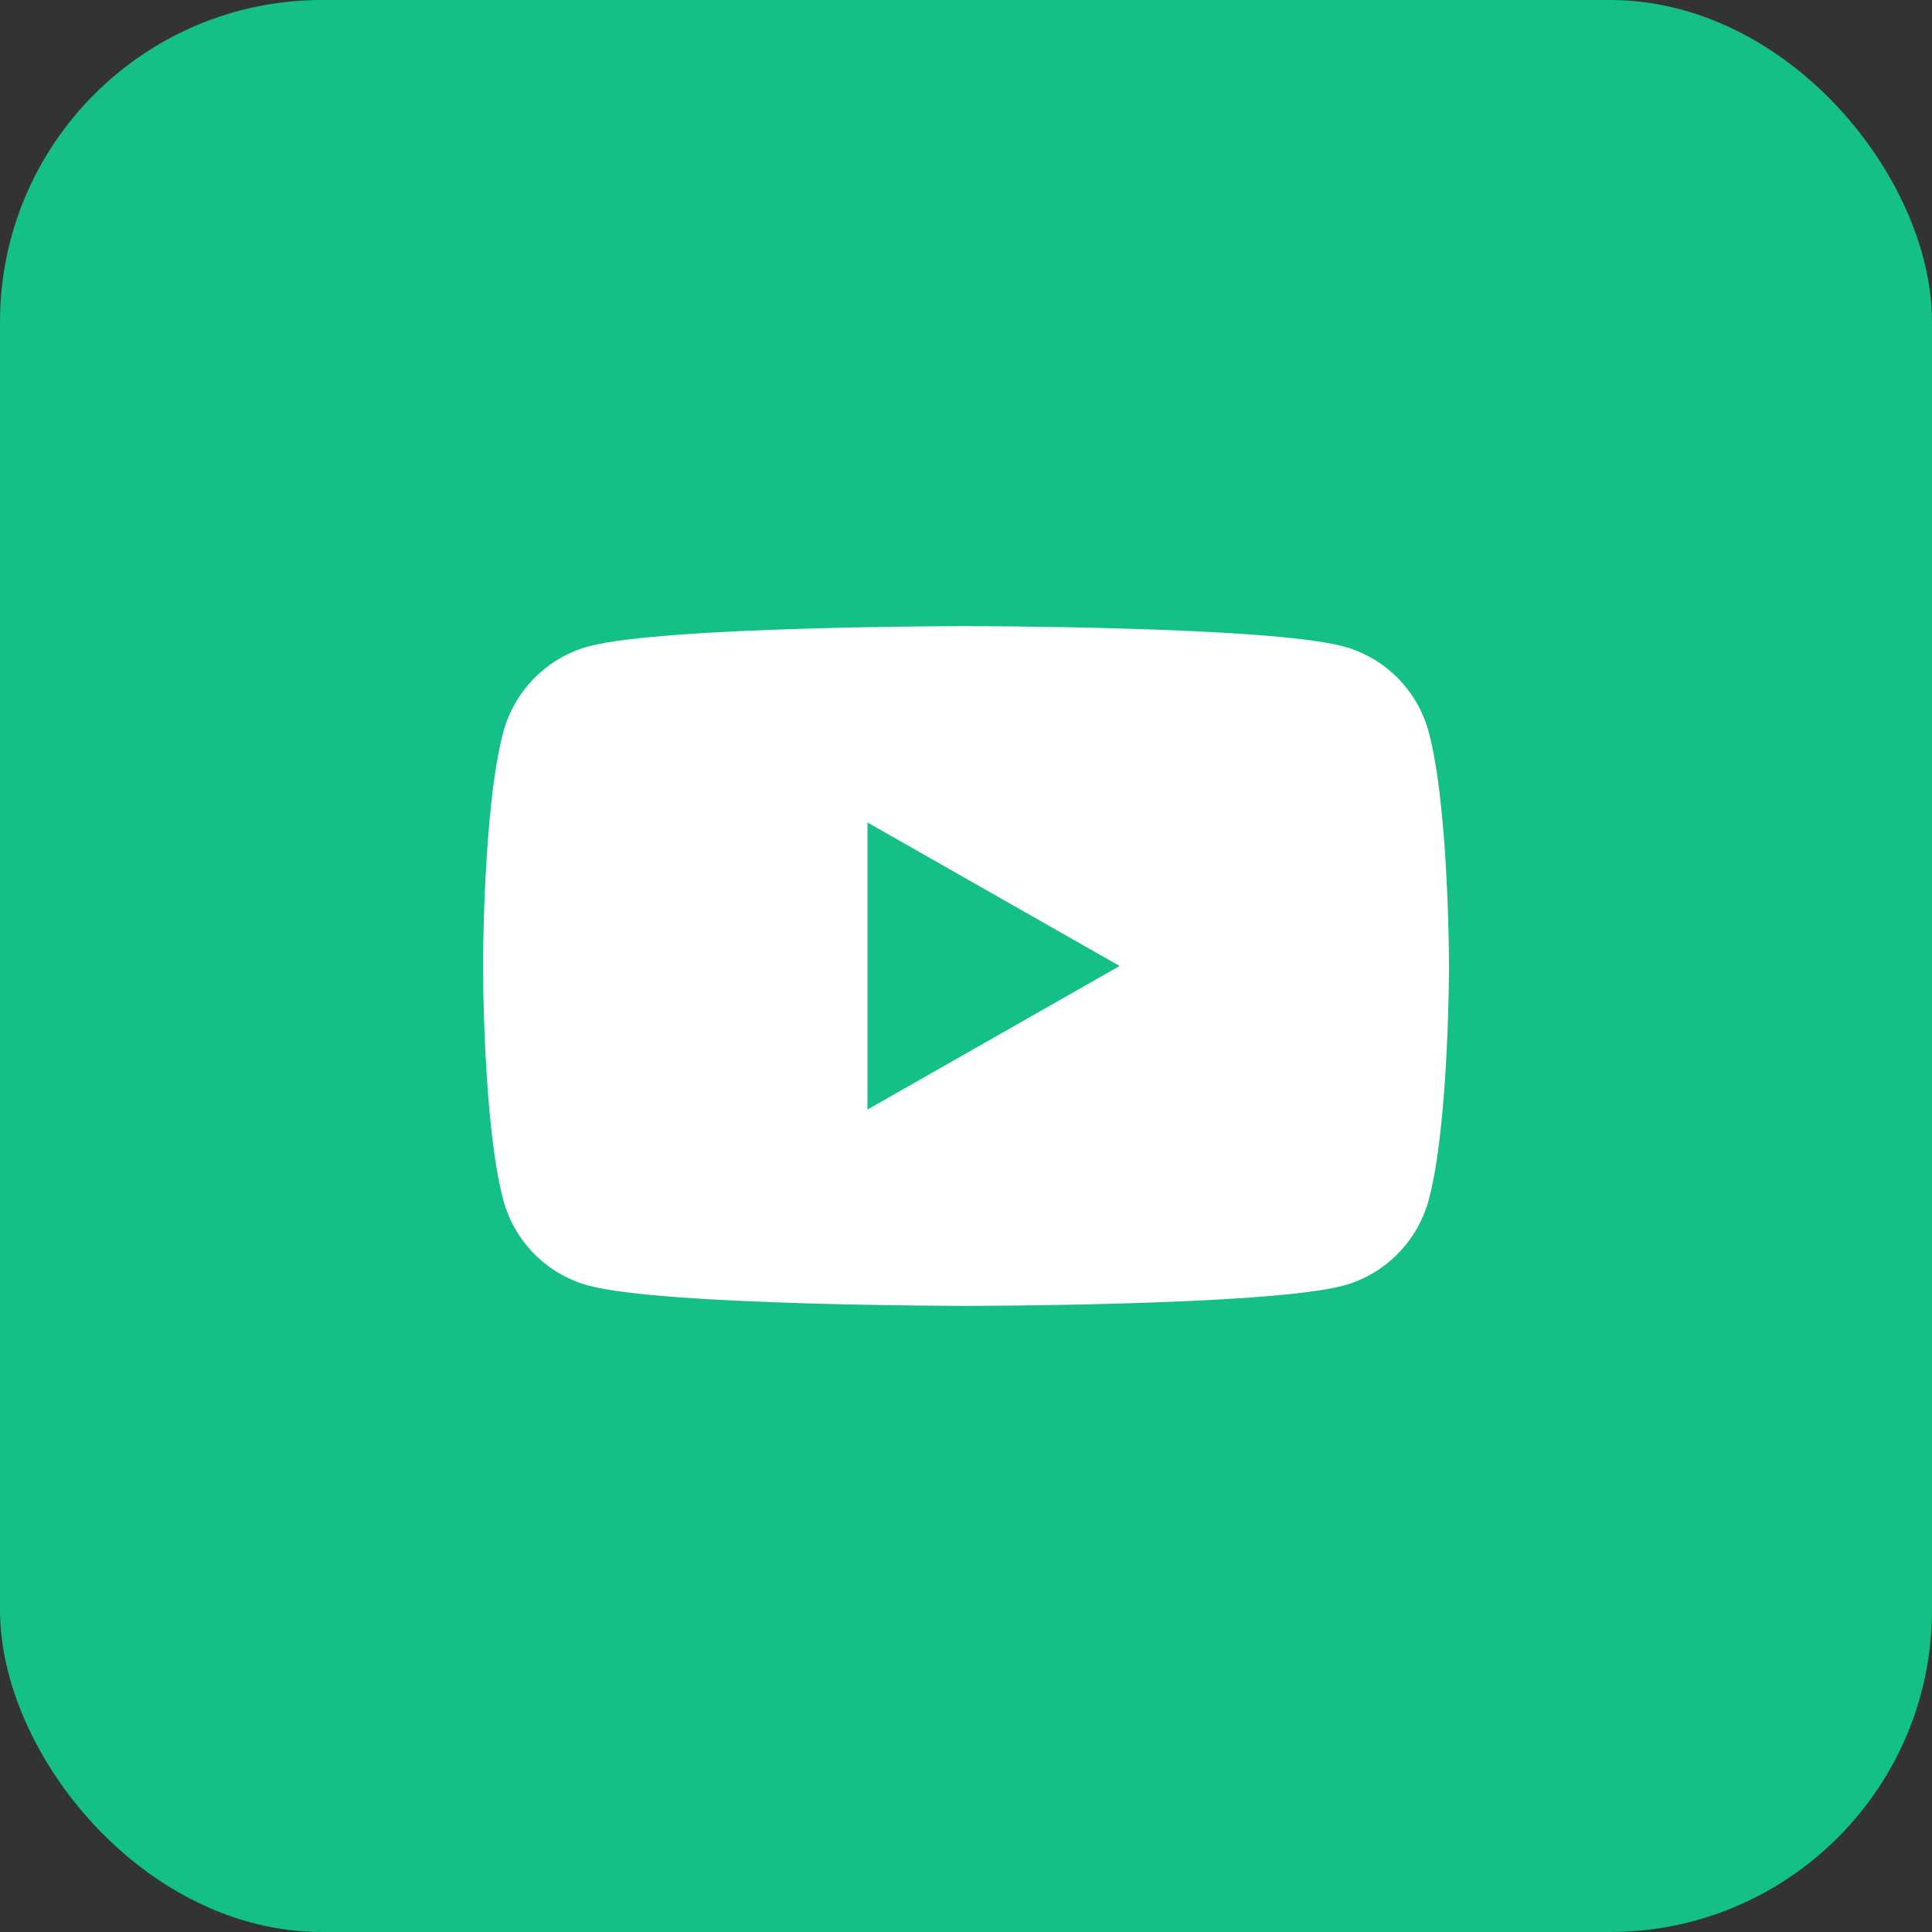
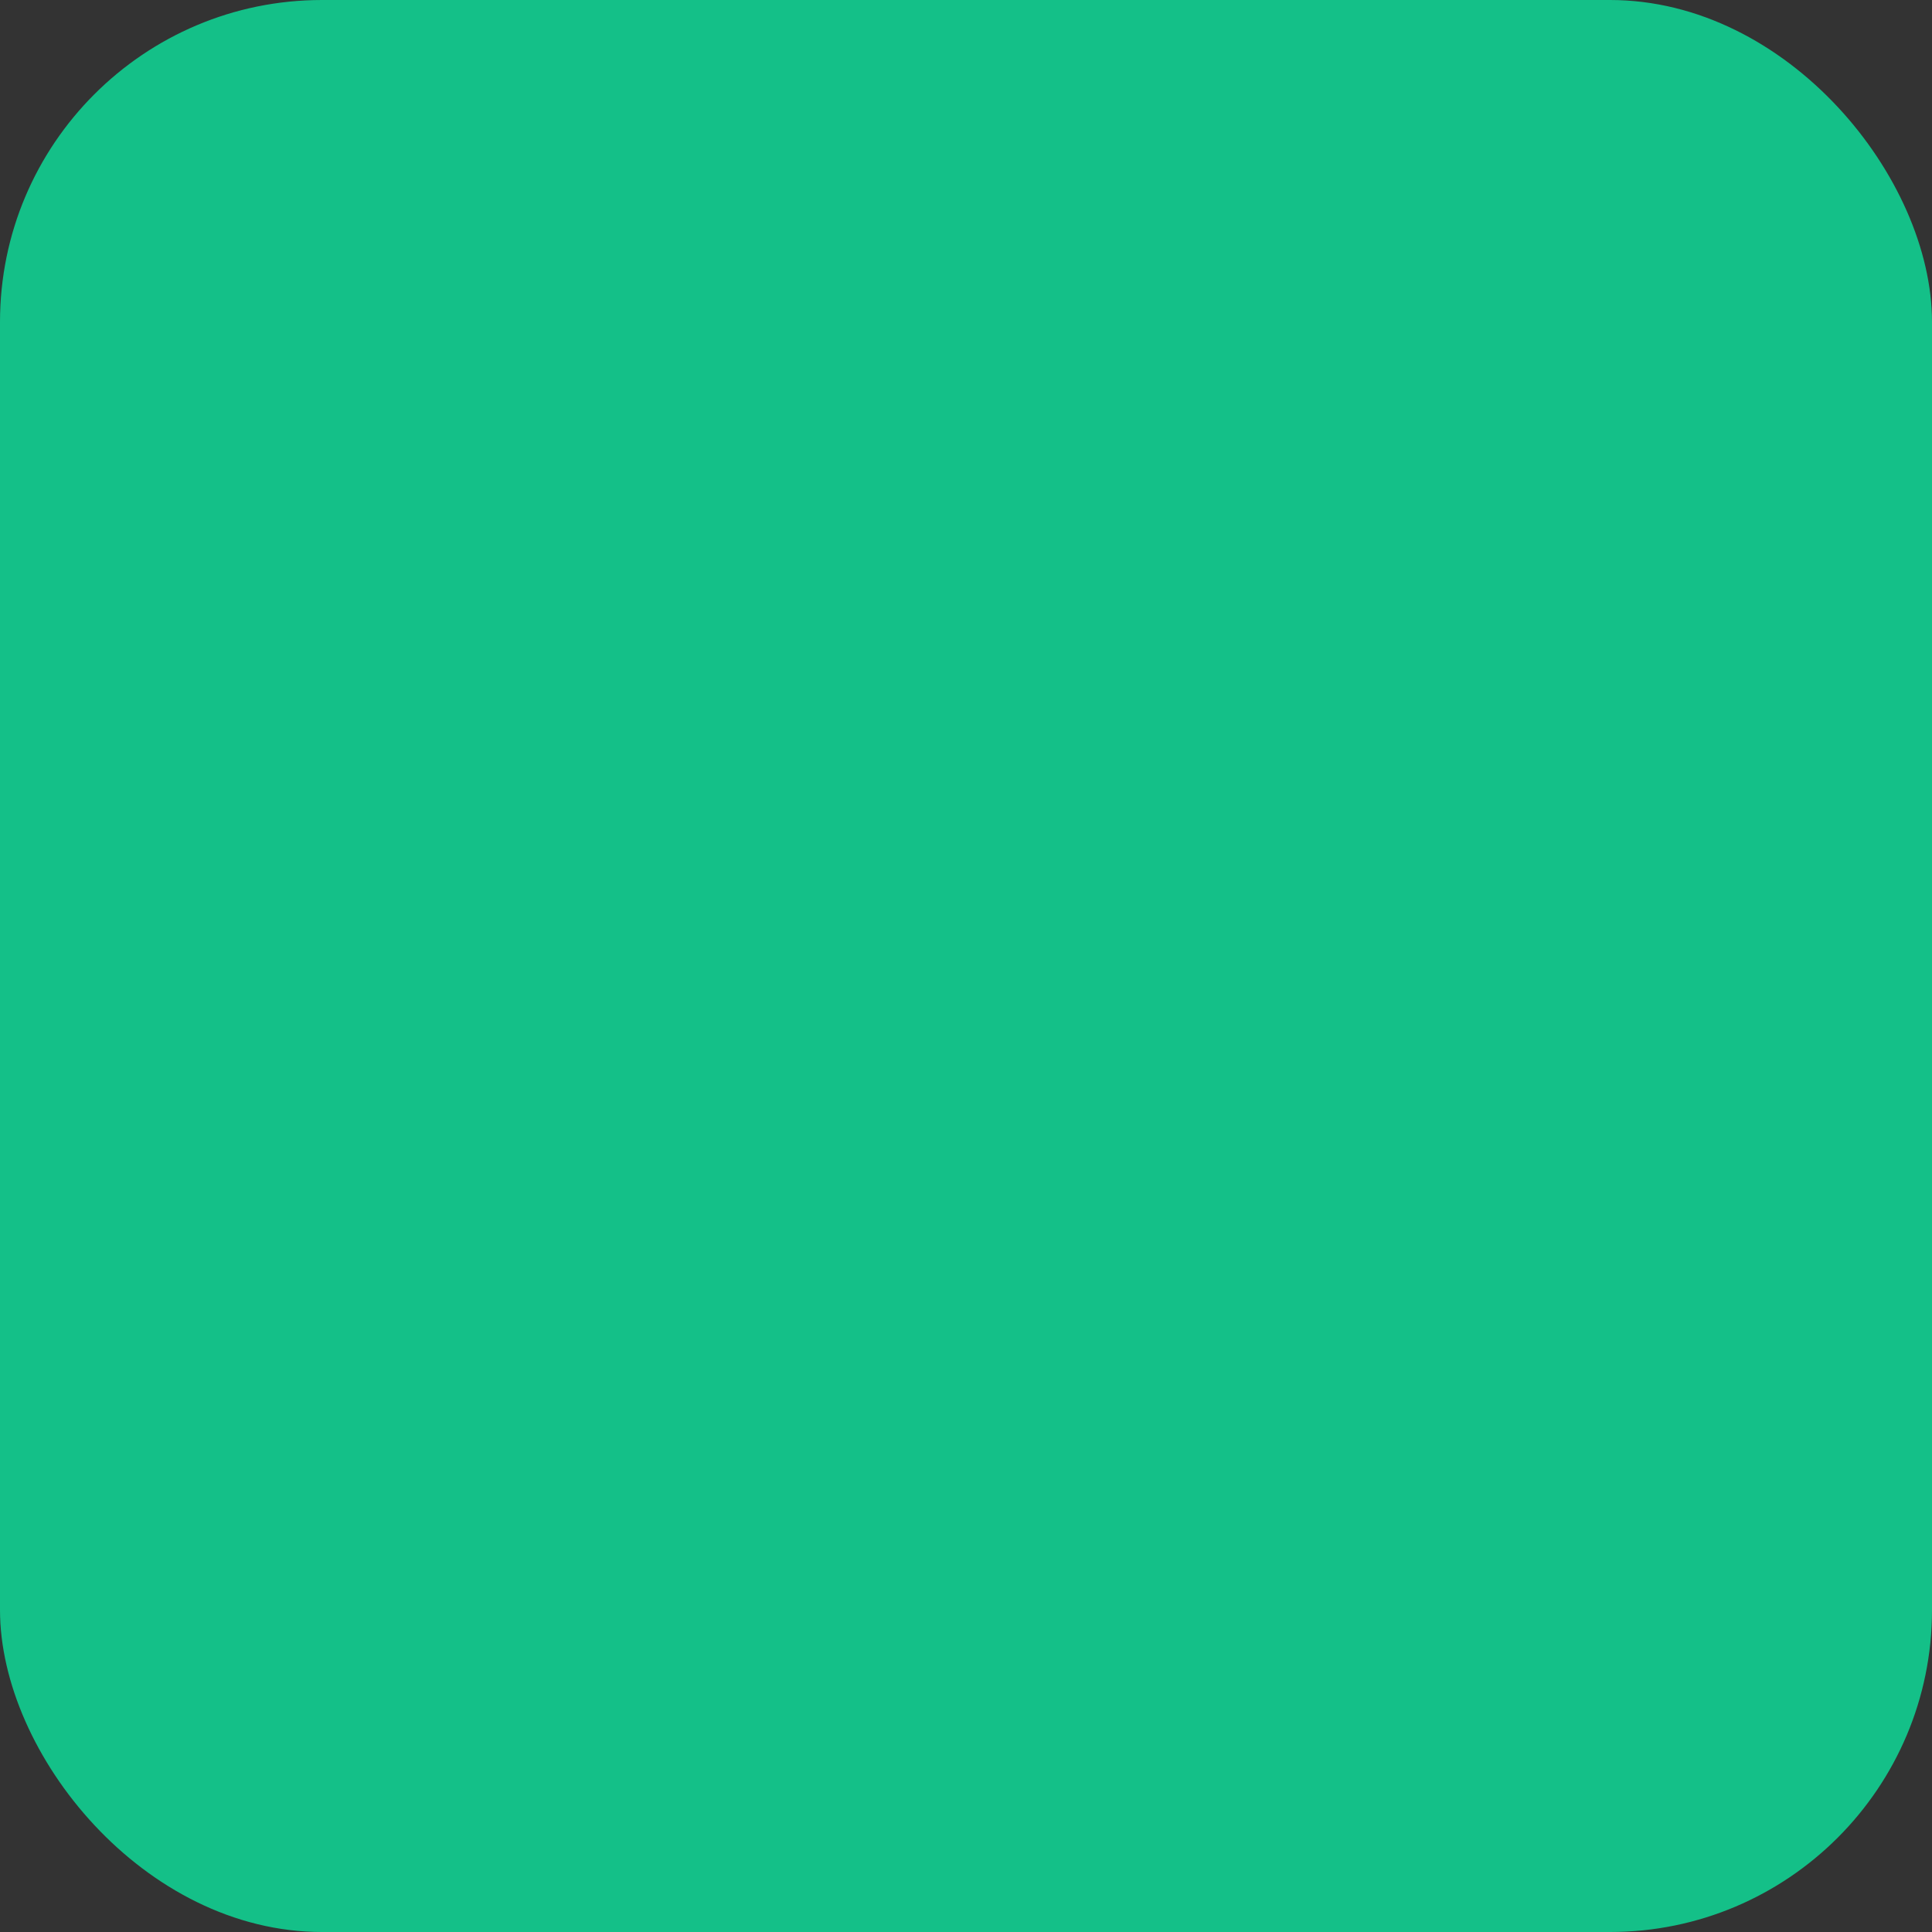
<svg xmlns="http://www.w3.org/2000/svg" width="48" height="48" viewBox="0 0 48 48" fill="none">
  <rect x="0" y="0" width="48" height="48" fill="#333333" stroke="none" />
  <rect width="48" height="48" rx="8" fill="#14C088" />
-   <path d="M35.497 18.191C35.218 17.148 34.408 16.338 33.375 16.059C31.503 15.556 24 15.556 24 15.556C24 15.556 16.497 15.556 14.625 16.059C13.592 16.338 12.782 17.157 12.503 18.191C12 20.071 12 24 12 24C12 24 12 27.928 12.503 29.809C12.782 30.852 13.592 31.662 14.625 31.941C16.497 32.444 24 32.444 24 32.444C24 32.444 31.503 32.444 33.375 31.941C34.408 31.662 35.218 30.842 35.497 29.809C36 27.928 36 24 36 24C36 24 36 20.071 35.497 18.191ZM21.552 27.566V20.434L27.817 24L21.552 27.566Z" fill="white" />
</svg>